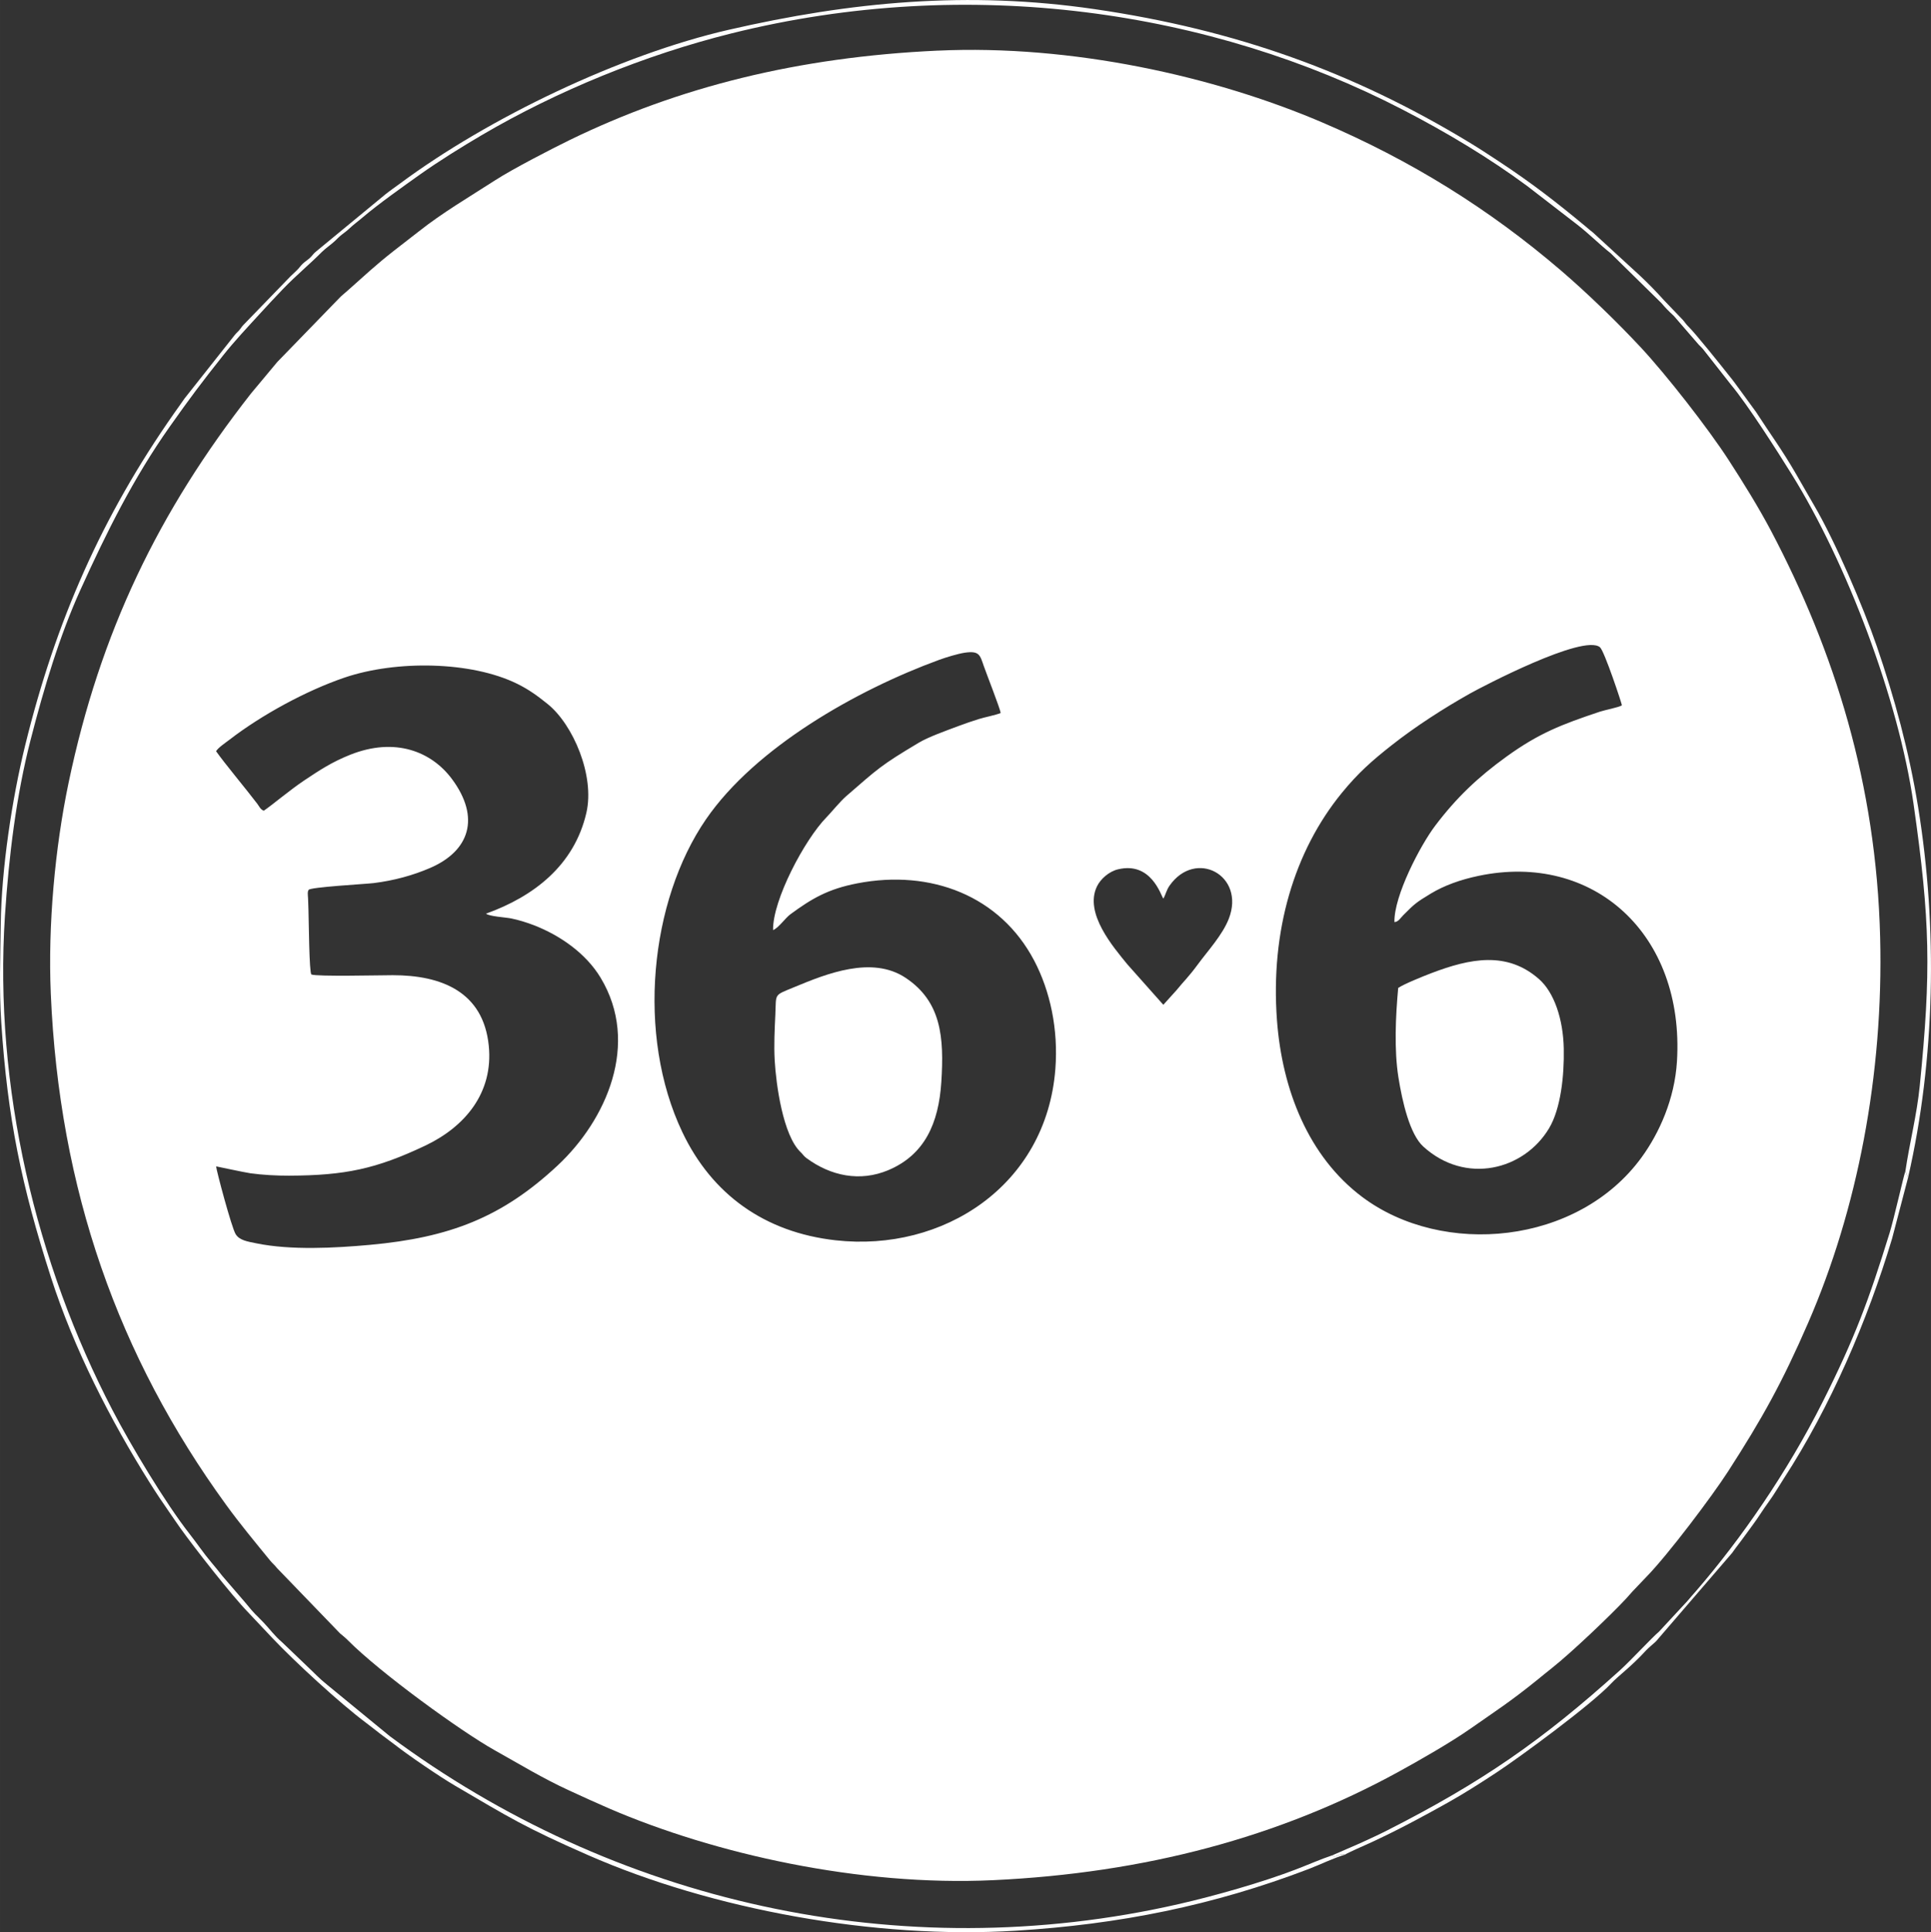
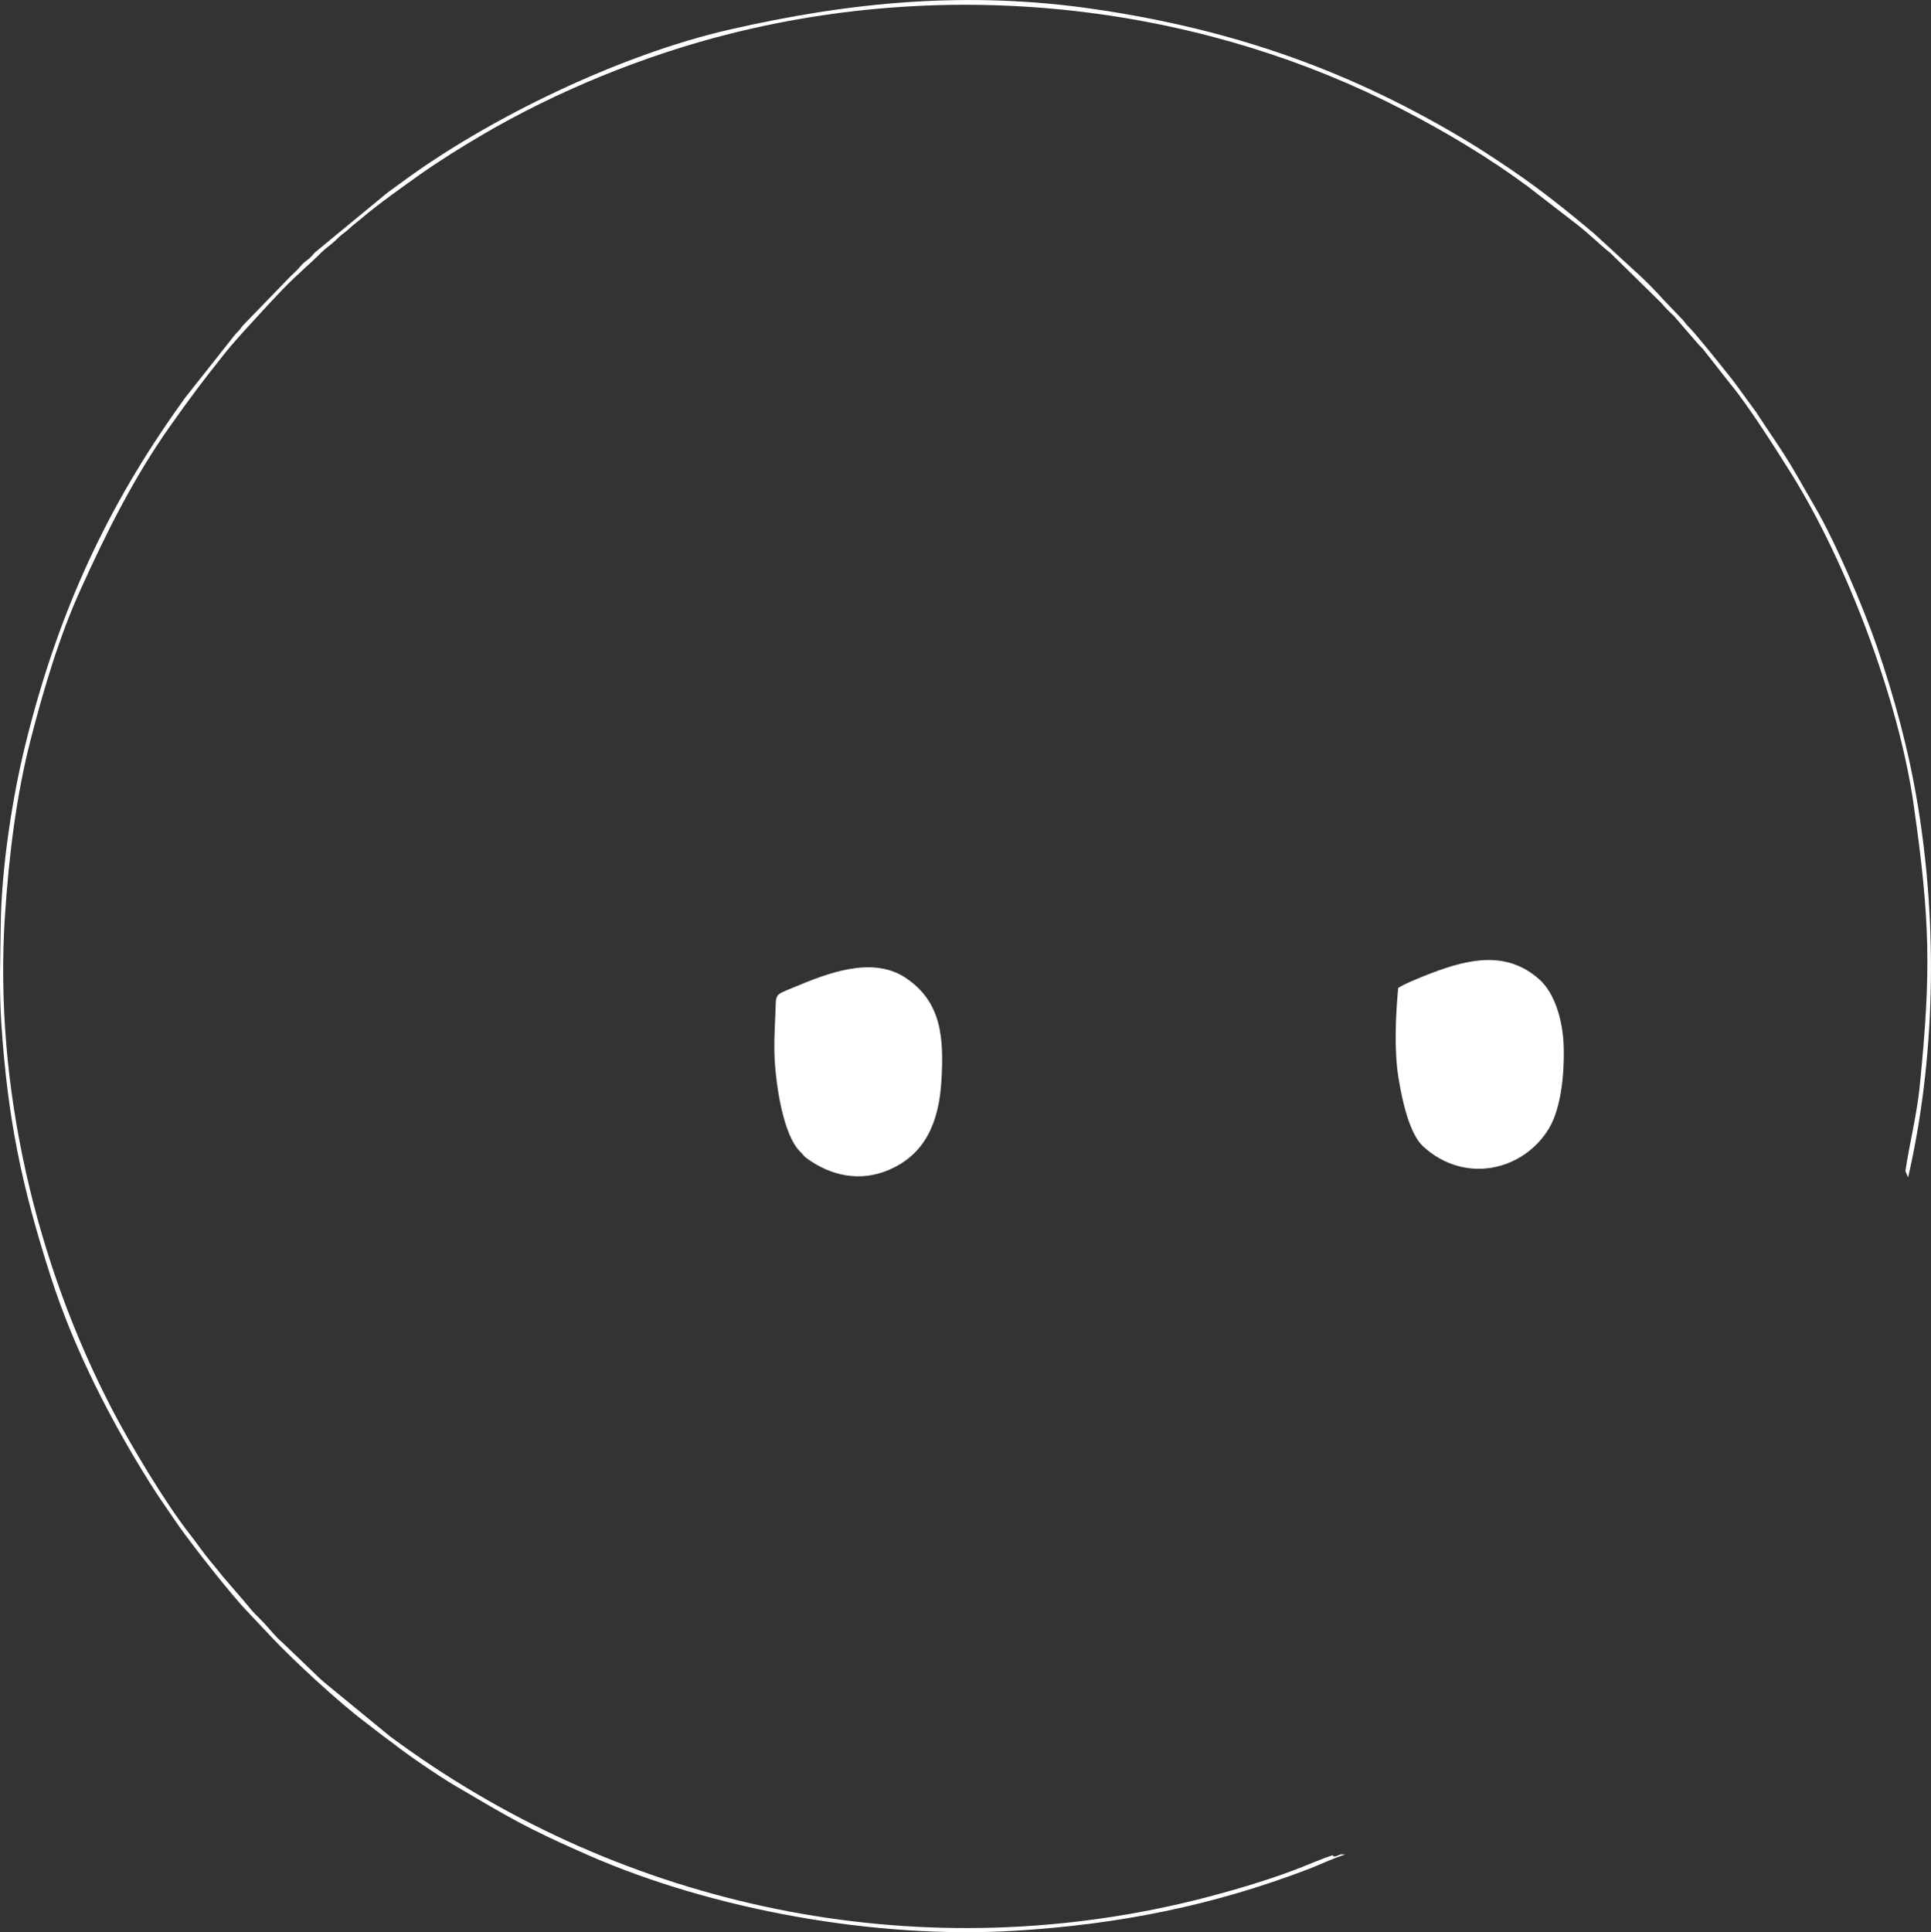
<svg xmlns="http://www.w3.org/2000/svg" xml:space="preserve" width="55.635mm" height="55.662mm" style="shape-rendering:geometricPrecision; text-rendering:geometricPrecision; image-rendering:optimizeQuality; fill-rule:evenodd; clip-rule:evenodd" viewBox="0 0 1785.74 1786.62">
  <rect x="0" y="0" width="1785.74" height="1786.62" fill="#333333" stroke="none" />
  <defs>
    <style type="text/css">  .fil0 {fill:white}  </style>
  </defs>
  <g id="Слой_x0020_1">
    <g id="_1495739194528">
-       <path class="fil0" d="M1042.53 891.68c-12.66,-15.63 -40.15,-47.14 -28.08,-72.06 3.31,-6.84 11.1,-13.78 19.46,-15.78 30.69,-7.34 39.58,23.95 41.9,27.1 2.16,-3.53 2.77,-7.75 5.76,-12 24.11,-34.29 70.26,-9.58 54.86,30.46 -5.79,15.05 -19.71,30.11 -28.47,42.05 -9.08,12.37 -12.89,15.43 -20.06,24.28l-12.08 13.38 -33.28 -37.43zm-842.7 -197.07c2.01,-3.36 8.63,-7.73 12.41,-10.64 29.53,-22.78 70.76,-45.29 106.32,-57.4 47.66,-16.22 117.03,-15.22 159.56,5.63 11.04,5.41 18.96,11.27 28.28,18.75 23.6,18.94 43.81,66.27 35.86,100.67 -11.24,48.65 -48.81,77.4 -92.8,93.22 3.06,2.57 17.89,3.36 23.21,4.41 6.8,1.34 14.78,3.86 20.93,6.23 24.53,9.46 48.32,26.2 61.79,48.53 36.82,61.05 5.24,131.73 -39.8,173.76 -51.45,48.02 -99.96,66.58 -173.32,73.3 -32.67,2.99 -73.31,5.11 -104.97,-1.35 -8.71,-1.77 -15.84,-2.8 -19.41,-8.58 -3.72,-6.04 -17.74,-58.57 -18.04,-62.63 0.12,-0.01 26.66,5.67 31.72,6.38 11.23,1.57 24.26,2.25 35.71,2.21 51.78,-0.2 80.46,-6.19 125.88,-27.72 36.68,-17.38 63.25,-48.76 58.84,-92.44 -5.05,-49.99 -43.84,-65.22 -88.86,-65.2 -10.72,0 -70.47,1.42 -75.17,-0.67 -2.1,-1.94 -2.37,-49.85 -2.73,-59.84 -0.13,-3.43 -0.17,-6.92 -0.35,-10.34 -0.06,-1.1 -0.33,-4.18 -0.28,-5.03 0.13,-2.14 0.15,-1.23 0.43,-2.28 0.04,-0.16 0.26,-0.29 0.3,-0.64 0.27,-2.61 53.33,-5.52 60.23,-6.37 18.85,-2.34 36.4,-7.18 52.17,-13.98 36.51,-15.75 46.74,-46.5 20.24,-82.21 -18.9,-25.47 -52.63,-39.01 -94.16,-22.47 -16.92,6.73 -28.58,14.44 -42.36,23.64 -13.53,9.04 -30.04,23.07 -37.55,28.11 -3.27,-1.34 -4.08,-3.93 -6.05,-6.52 -10.27,-13.53 -30.08,-37.17 -38.05,-48.51zm515.08 165.42c5.11,-1.98 11.27,-11.13 16.01,-14.61 19.81,-14.56 34.8,-23.38 61.88,-28.61 68.03,-13.15 132.12,11.5 163.61,71.46 14.7,28 22.44,63.38 19.55,100.34 -8.42,107.84 -103.92,169.35 -203.16,158.26 -65.86,-7.36 -114.42,-42.64 -141.66,-99.72 -43,-90.09 -30.13,-214.23 21.81,-289.68 45.75,-66.46 139.43,-119.46 215.4,-147.27 5.97,-2.19 17.36,-5.73 24.02,-6.69 13.24,-1.89 13.9,2.18 17.35,12.19 2.43,7.05 15.19,39.53 15.68,43.6 -4.22,1.84 -14.99,3.93 -20.44,5.65 -6.28,1.99 -12.66,4.16 -18.82,6.48 -11.04,4.16 -27.37,9.93 -36.31,15.25 -35.67,21.24 -37.9,24.07 -67.2,49.45 -5.71,4.94 -14.21,15.43 -18.36,19.65 -20.12,20.53 -49.89,76.57 -49.36,104.25zm574.61 -7.4c3.66,-0.1 5.84,-4.05 8.28,-6.48 10.2,-10.17 11.47,-11.5 25.35,-19.86 12.56,-7.57 27.47,-12.9 44.2,-16.41 105.99,-22.26 190.64,53.63 183.47,171.52 -2.12,34.84 -16.33,66.26 -32.67,88.73 -59.01,81.14 -184.01,92.48 -258.42,36.65 -49.54,-37.18 -74.05,-98.84 -78.83,-163.52 -6.1,-82.56 16.04,-156.24 59.98,-210.07 15.1,-18.49 27.89,-29.76 46.25,-44.21 21.94,-17.28 48.17,-34.16 72.49,-47.8 10.59,-5.94 104.5,-55.22 119.95,-42.73 4.09,3.31 20.3,52.28 20.34,53.76 -2.68,1.82 -16.01,4.39 -20.35,5.85 -35.36,11.84 -56.29,19.81 -86.63,41.74 -26.17,18.92 -45.98,37.68 -65.66,63.67 -13.79,18.2 -38.29,64.97 -37.73,89.17zm-422.5 -805.82c-129.53,5.99 -239.72,33.78 -340.16,82.66 -16.18,7.87 -52.85,26.82 -68.73,37.07 -24,15.49 -48.83,30.01 -70.94,47.53l-22.4 17.39c-18.15,14.2 -27.5,23.29 -42.8,36.79 -2.5,2.21 -4.33,3.73 -6.8,5.9l-58.77 60.56 -24.29 29.11c-85.38,108.9 -139.66,220.85 -168.77,360.28 -12.49,59.81 -19.12,131.15 -16.4,194.65 7.76,181.47 62.48,335.61 162.09,472.66 13.17,18.13 26.64,34.27 40.71,51.53 2.28,2.8 4.2,4.19 6.47,7.1l58.18 60.28c2.67,2.22 4.82,3.9 7.24,6.35 29.91,30.15 104.7,84.35 136,101.85 23.09,12.91 44.35,25.91 68.73,37.09 12.43,5.7 24.19,11.13 36.79,16.57 97.65,42.12 231.63,72.16 355.31,66.36 140.02,-6.56 264.29,-39.62 374.76,-100.15 19.52,-10.7 48.46,-27.28 66.15,-39.65 24.18,-16.92 37.09,-25.1 61.25,-44.59 5.07,-4.09 9.5,-7.77 14.5,-11.72 18.36,-14.5 55.03,-49.53 68.68,-64.27 2.26,-2.44 3.76,-4.29 5.98,-6.71l12.79 -13.41c19.92,-20.33 60.76,-74.59 75.42,-97.32 31.72,-49.15 50.21,-82.51 74.12,-137.51 45.4,-104.44 69.81,-229.33 66.58,-356.67 -3.59,-142.02 -42.34,-264.35 -100.59,-375.12 -11.56,-21.97 -26.4,-45.84 -39.61,-66.21 -19.04,-29.35 -57.33,-78.43 -81.27,-104.13 -21.55,-23.13 -49.85,-50.53 -73.72,-70.98 -66.45,-56.94 -138.66,-101.86 -221.08,-137.04 -99.99,-42.69 -231.38,-71.97 -355.43,-66.23z" />
      <path class="fil0" d="M1293.02 913.54c-2.37,25.84 -3.85,57.26 0.22,82.74 3.57,22.32 10.44,52.51 22.99,63.92 39.03,35.5 93.1,21.88 116.31,-16.9 10.84,-18.11 14.1,-48.72 13.6,-73.67 -0.55,-27.28 -8.87,-51.98 -22.93,-64.32 -29.45,-25.85 -63.35,-19.28 -99.69,-5.4 -7.64,2.92 -25.08,9.93 -30.51,13.62z" />
      <path class="fil0" d="M716.42 980.49c1.25,22.1 7.61,69.37 23.99,84.89 2.27,2.15 2.7,3.49 5.38,5.47 22.27,16.45 49.47,22.34 76.01,11.03 33.23,-14.16 46.27,-43.1 48.72,-81.49 2.64,-41.25 0.01,-74.26 -33.08,-96.25 -31.15,-20.7 -73.33,-3.65 -102.59,8.49 -19.67,8.16 -16.92,5.56 -17.82,25.32 -0.65,14.18 -1.41,28.22 -0.6,42.53z" />
      <path class="fil0" d="M1244.02 1714.88l-3.8 -0.22c-2.81,0.58 -6.3,3.66 -7.88,0.81 -10.7,3.55 -22.86,8.91 -34.16,13.24 -31.26,11.99 -74.86,24.34 -107.45,31.8 -259.29,59.37 -524.26,-2.1 -730.28,-155.12l-57.62 -47.28c-8.63,-6.95 -11.77,-10.82 -18.33,-16.92l-23.57 -22.57c-7.3,-6.26 -11.27,-12.05 -17.09,-18.19 -7.73,-8.14 -7.36,-6.63 -16.87,-18.4l-21.34 -24.77c-3.27,-4.2 -6.7,-8.44 -10.14,-12.48 -7.13,-8.38 -12.91,-17.15 -19.97,-26.14 -22.86,-29.09 -54.76,-82.59 -71.53,-114.78 -70.42,-135.15 -109.8,-298.77 -99.42,-457.17 3.61,-55.11 10.45,-110.91 23.64,-162.25 12.4,-48.3 26.91,-96.59 46.22,-139.17 24.17,-53.31 49.17,-103.52 82.55,-150.77 18.55,-26.26 29.23,-40.55 49.59,-66.16 10.15,-12.77 21.71,-25.09 32.62,-37.01 7.63,-8.34 14.67,-15.95 22.28,-23.85 12.8,-13.3 24.14,-22.4 36.11,-34.42 3.37,-3.38 8.56,-6.87 12.28,-10.36 2.64,-2.47 3.3,-3.41 6.1,-5.63 2.7,-2.14 4.46,-3.29 6.53,-5.24 4.75,-4.47 7.82,-6.49 12.78,-10.72 14.41,-12.29 37.95,-28.97 53.28,-39.86 17.03,-12.09 38.69,-25.56 56.89,-36.26 69.56,-40.88 150.98,-74.16 230.73,-94.05 221.03,-55.13 444.7,-20.73 620.59,70.24 41.43,21.43 80.75,45.08 115.51,70.78l46.45 35.85c11.49,8.94 20.65,18.4 30.69,26.26l46.99 46.14c4.19,4.88 5.66,6.42 11.57,11.95l21.39 24.73c2.07,2.62 3.69,3.68 5.68,6.09l25.47 32.41c16.04,19.22 42.95,61.55 56.29,82.98 50.8,81.6 98.93,208.07 112.83,305.16 15.46,108.07 16.28,154.89 5.74,260.37 -2.73,27.39 -9.45,52.85 -13.29,79l2.5 5.83c25.01,-109.04 27.48,-230.32 9.27,-342.36 -8.49,-52.25 -21.9,-101.24 -38.24,-148.86 -12.63,-36.78 -38.49,-96.89 -57.62,-129.61 -5.98,-10.22 -11.42,-19.92 -17.18,-29.85 -13.29,-22.91 -23.83,-36.9 -36.91,-57.16l-19.86 -27.18c-2,-2.77 -3.23,-4.11 -5.17,-6.58 -6.8,-8.66 -31.09,-39 -37.3,-45.01 -2.62,-2.54 -3.19,-3.94 -5.4,-6.39l-17.25 -18c-7.5,-8.28 -14.63,-15.69 -22.83,-23.31l-42.91 -39.39c-2.29,-1.66 -4.28,-3.54 -6.45,-5.33 -27.37,-22.71 -49.37,-39.84 -80.06,-60.13 -9.48,-6.27 -18.46,-12.16 -28.68,-18.35 -106.3,-64.33 -214.86,-103.66 -345.62,-122.76 -117.04,-17.1 -225.22,-6.96 -338.68,19.13 -100.15,23.03 -222.2,81.55 -303.76,142.12 -4.55,3.38 -9.24,6.52 -13.52,9.98l-63.98 52.74c-2.9,2.31 -3.23,3.6 -5.76,5.96 -2.21,2.05 -4.29,3.25 -6.5,5.27 -2.12,1.93 -3.42,4.1 -5.57,6.18 -2.2,2.12 -3.78,3.61 -6.02,5.73l-43.62 45.03c-1.06,1.07 -1.47,1.76 -2.38,3.03 -2.1,2.91 -3.53,3.63 -5.55,6.2l-46.35 58.6c-3.19,4.65 -6.51,9.18 -9.74,13.8 -66.42,94.77 -109.4,191.71 -137.73,307.22 -12.02,49 -21.86,113.76 -22.51,164.77 -0.4,31.1 -1.58,59.87 0.45,91.03 5.8,88.76 18.75,151.24 45.87,235.57 21.47,66.79 55.3,132.63 91.31,189.99 6.1,9.71 12.13,18.76 18.78,28.25 3.4,4.85 6.39,9.4 9.62,13.9 13.63,19.02 47.1,61.75 62.51,77.69l22.82 24.2c20.14,21.36 62.45,60.31 86.43,78.18 4.55,3.39 8.67,6.8 13.25,10.26l12.94 9.67c13.24,10.4 42.33,30.14 55.93,38.11 50.56,29.64 64.74,38.66 123,64.22 114.8,50.38 265.63,77.97 395.6,69.99 95.89,-5.88 182.73,-23.29 271.03,-57.07 10.56,-4.04 23.85,-10.51 33.76,-13.31z" />
-       <path class="fil0" d="M1232.35 1715.46c1.58,2.85 5.06,-0.23 7.88,-0.81l3.8 0.22c0.88,-1.06 20.67,-9.71 24,-11.25 24.24,-11.17 47.98,-23.94 70.88,-36.77 15.69,-8.79 30.34,-18.22 44.72,-27.65 21.12,-13.84 88.17,-63.02 106.4,-82.6 6.33,-6.8 18.76,-15.71 32.06,-30.35 2.24,-2.47 7.38,-6.58 9.44,-8.65l70.3 -81.64c1.36,-1.76 1.92,-2.81 3.81,-5.25 5.36,-6.91 9.95,-13.49 15.38,-20.8 5.1,-6.86 9.21,-13.76 14.41,-20.85 5.31,-7.24 9.22,-14.21 14.24,-21.94 42.85,-65.92 77.42,-146.09 100.11,-221.89l14.81 -56.52 -2.5 -5.83c-1.7,4.42 -10.42,43.62 -14.67,57.36 -19.11,61.8 -32.26,97.28 -61.86,156.09 -32.96,65.51 -75.58,126.78 -116.74,174.46 -2.89,3.35 -5.74,6.48 -8.4,9.7l-26.1 28.16c-6.87,5.79 -26.18,26.78 -36.37,35.97 -71.36,64.43 -127.33,103.36 -215.46,148.09 -8.06,4.09 -15.92,7.64 -24.57,11.62l-25.58 11.13z" />
    </g>
  </g>
</svg>